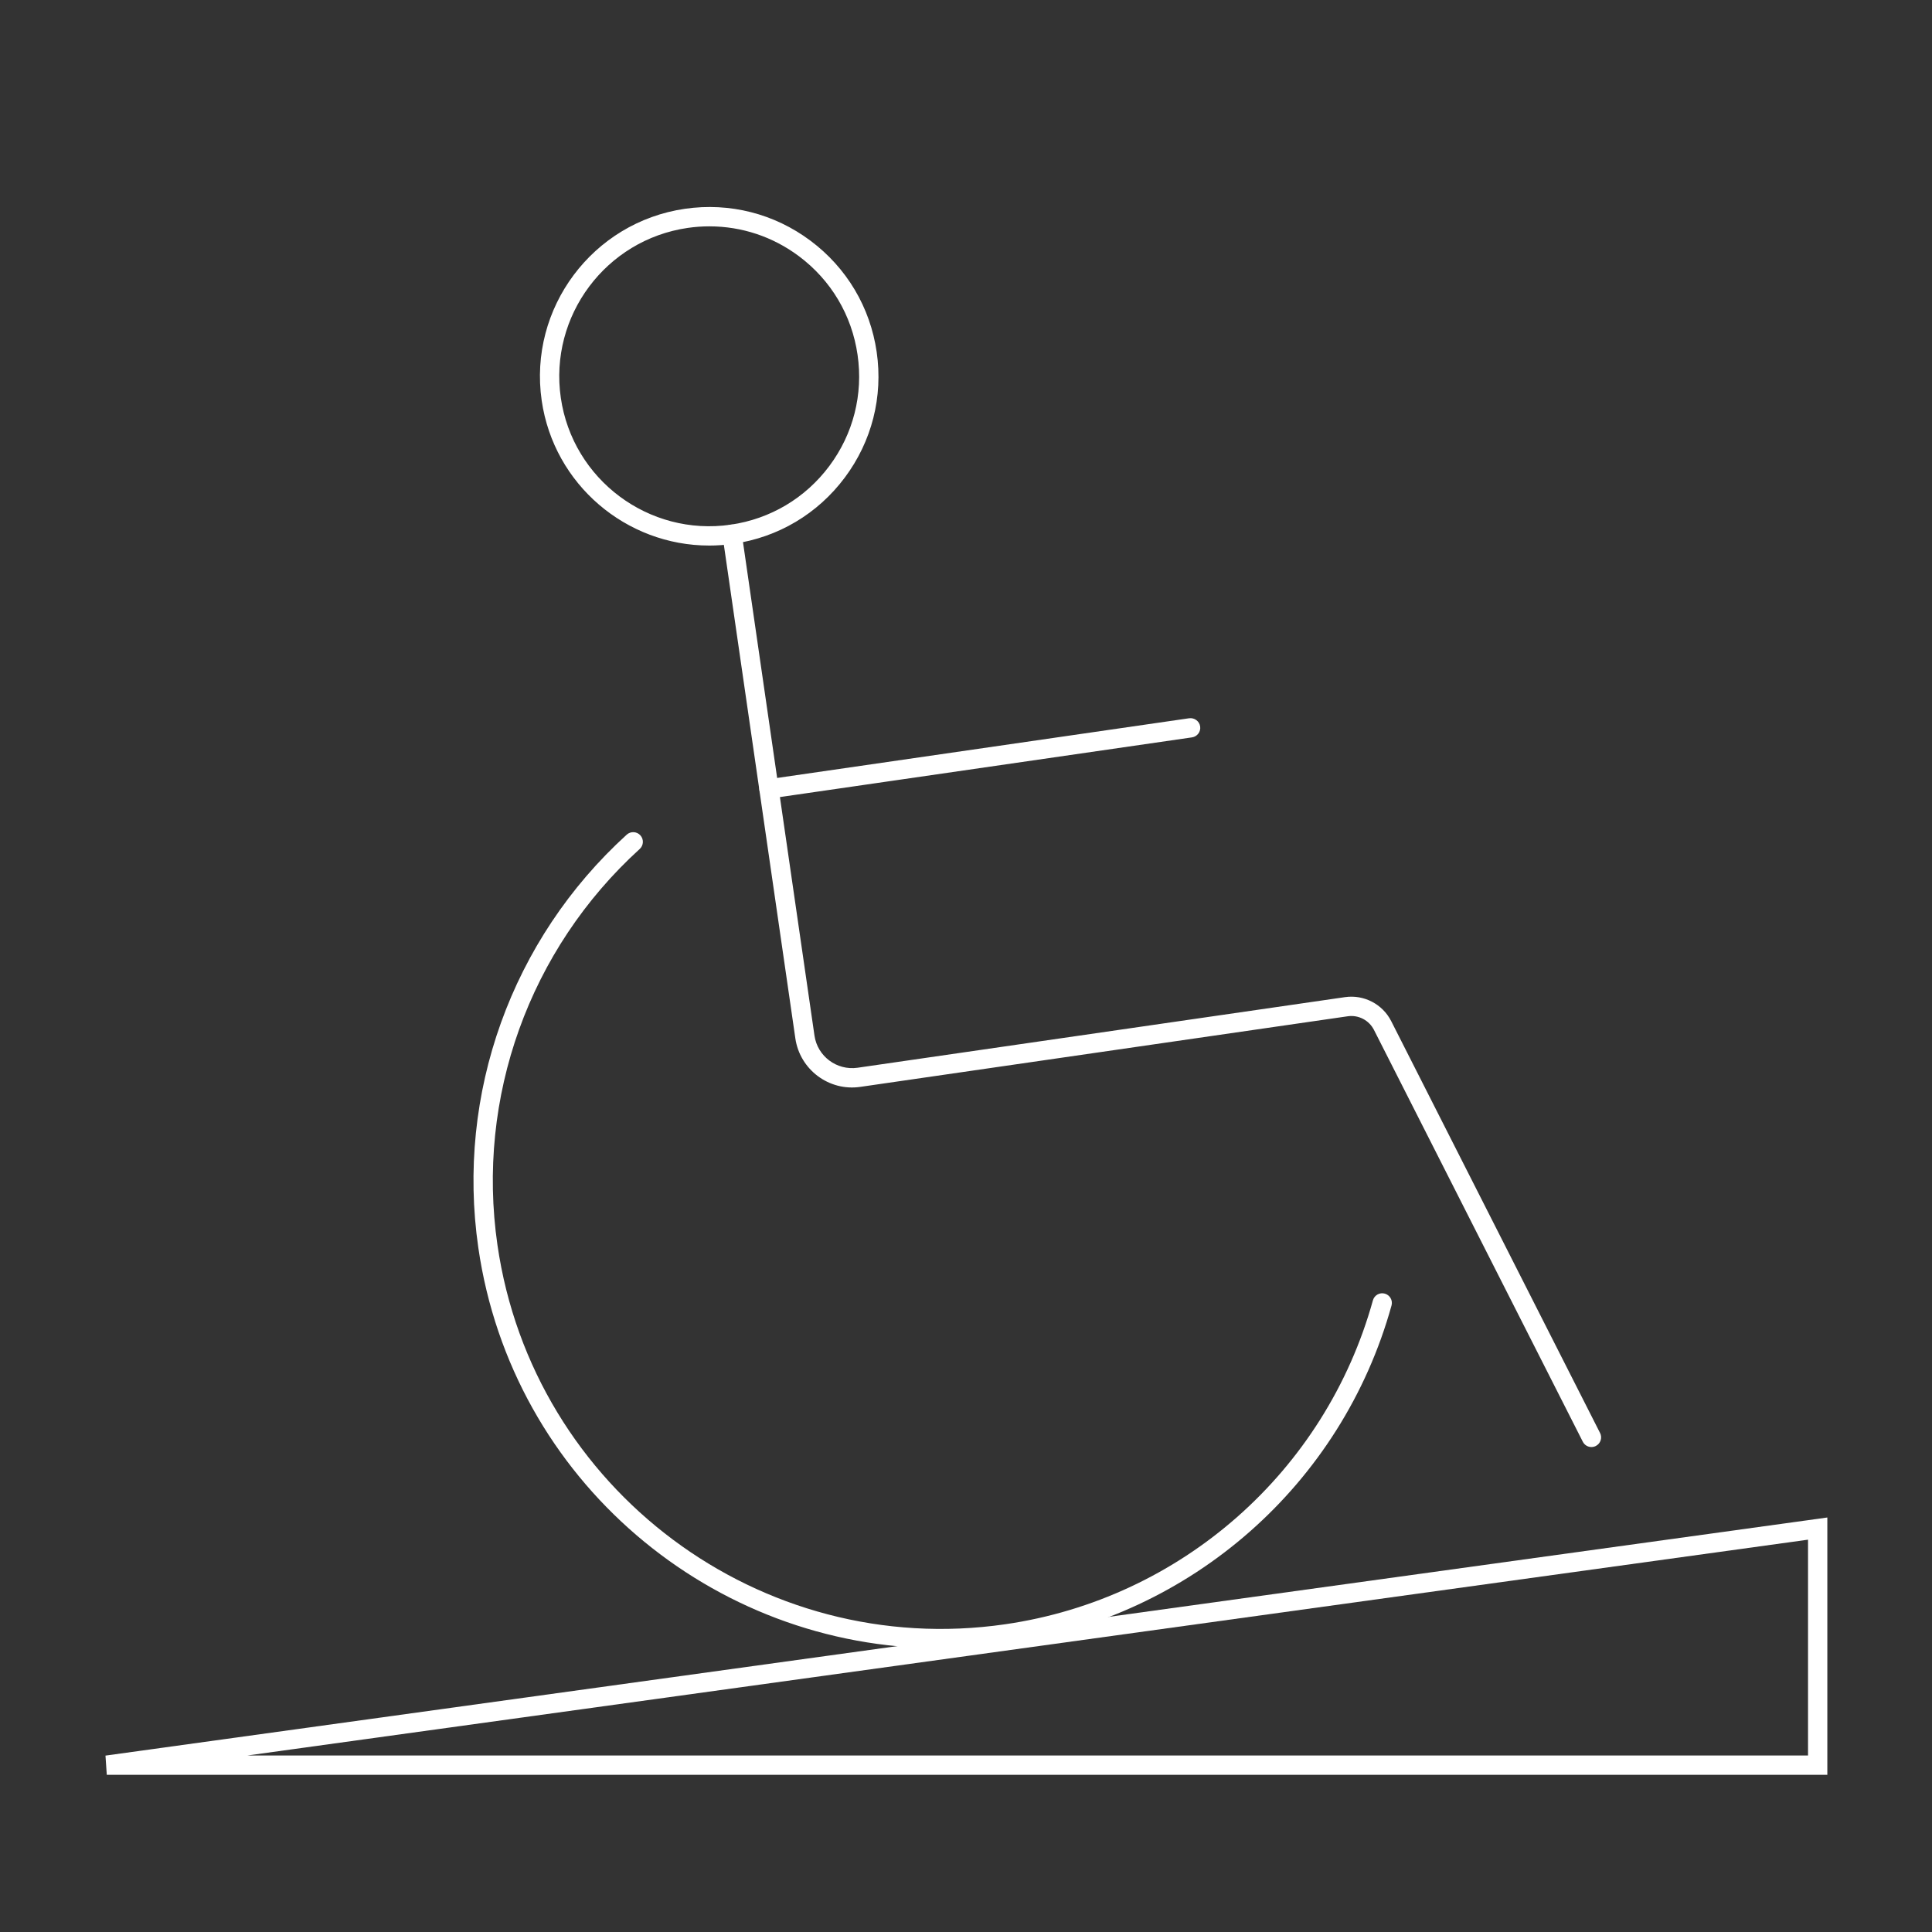
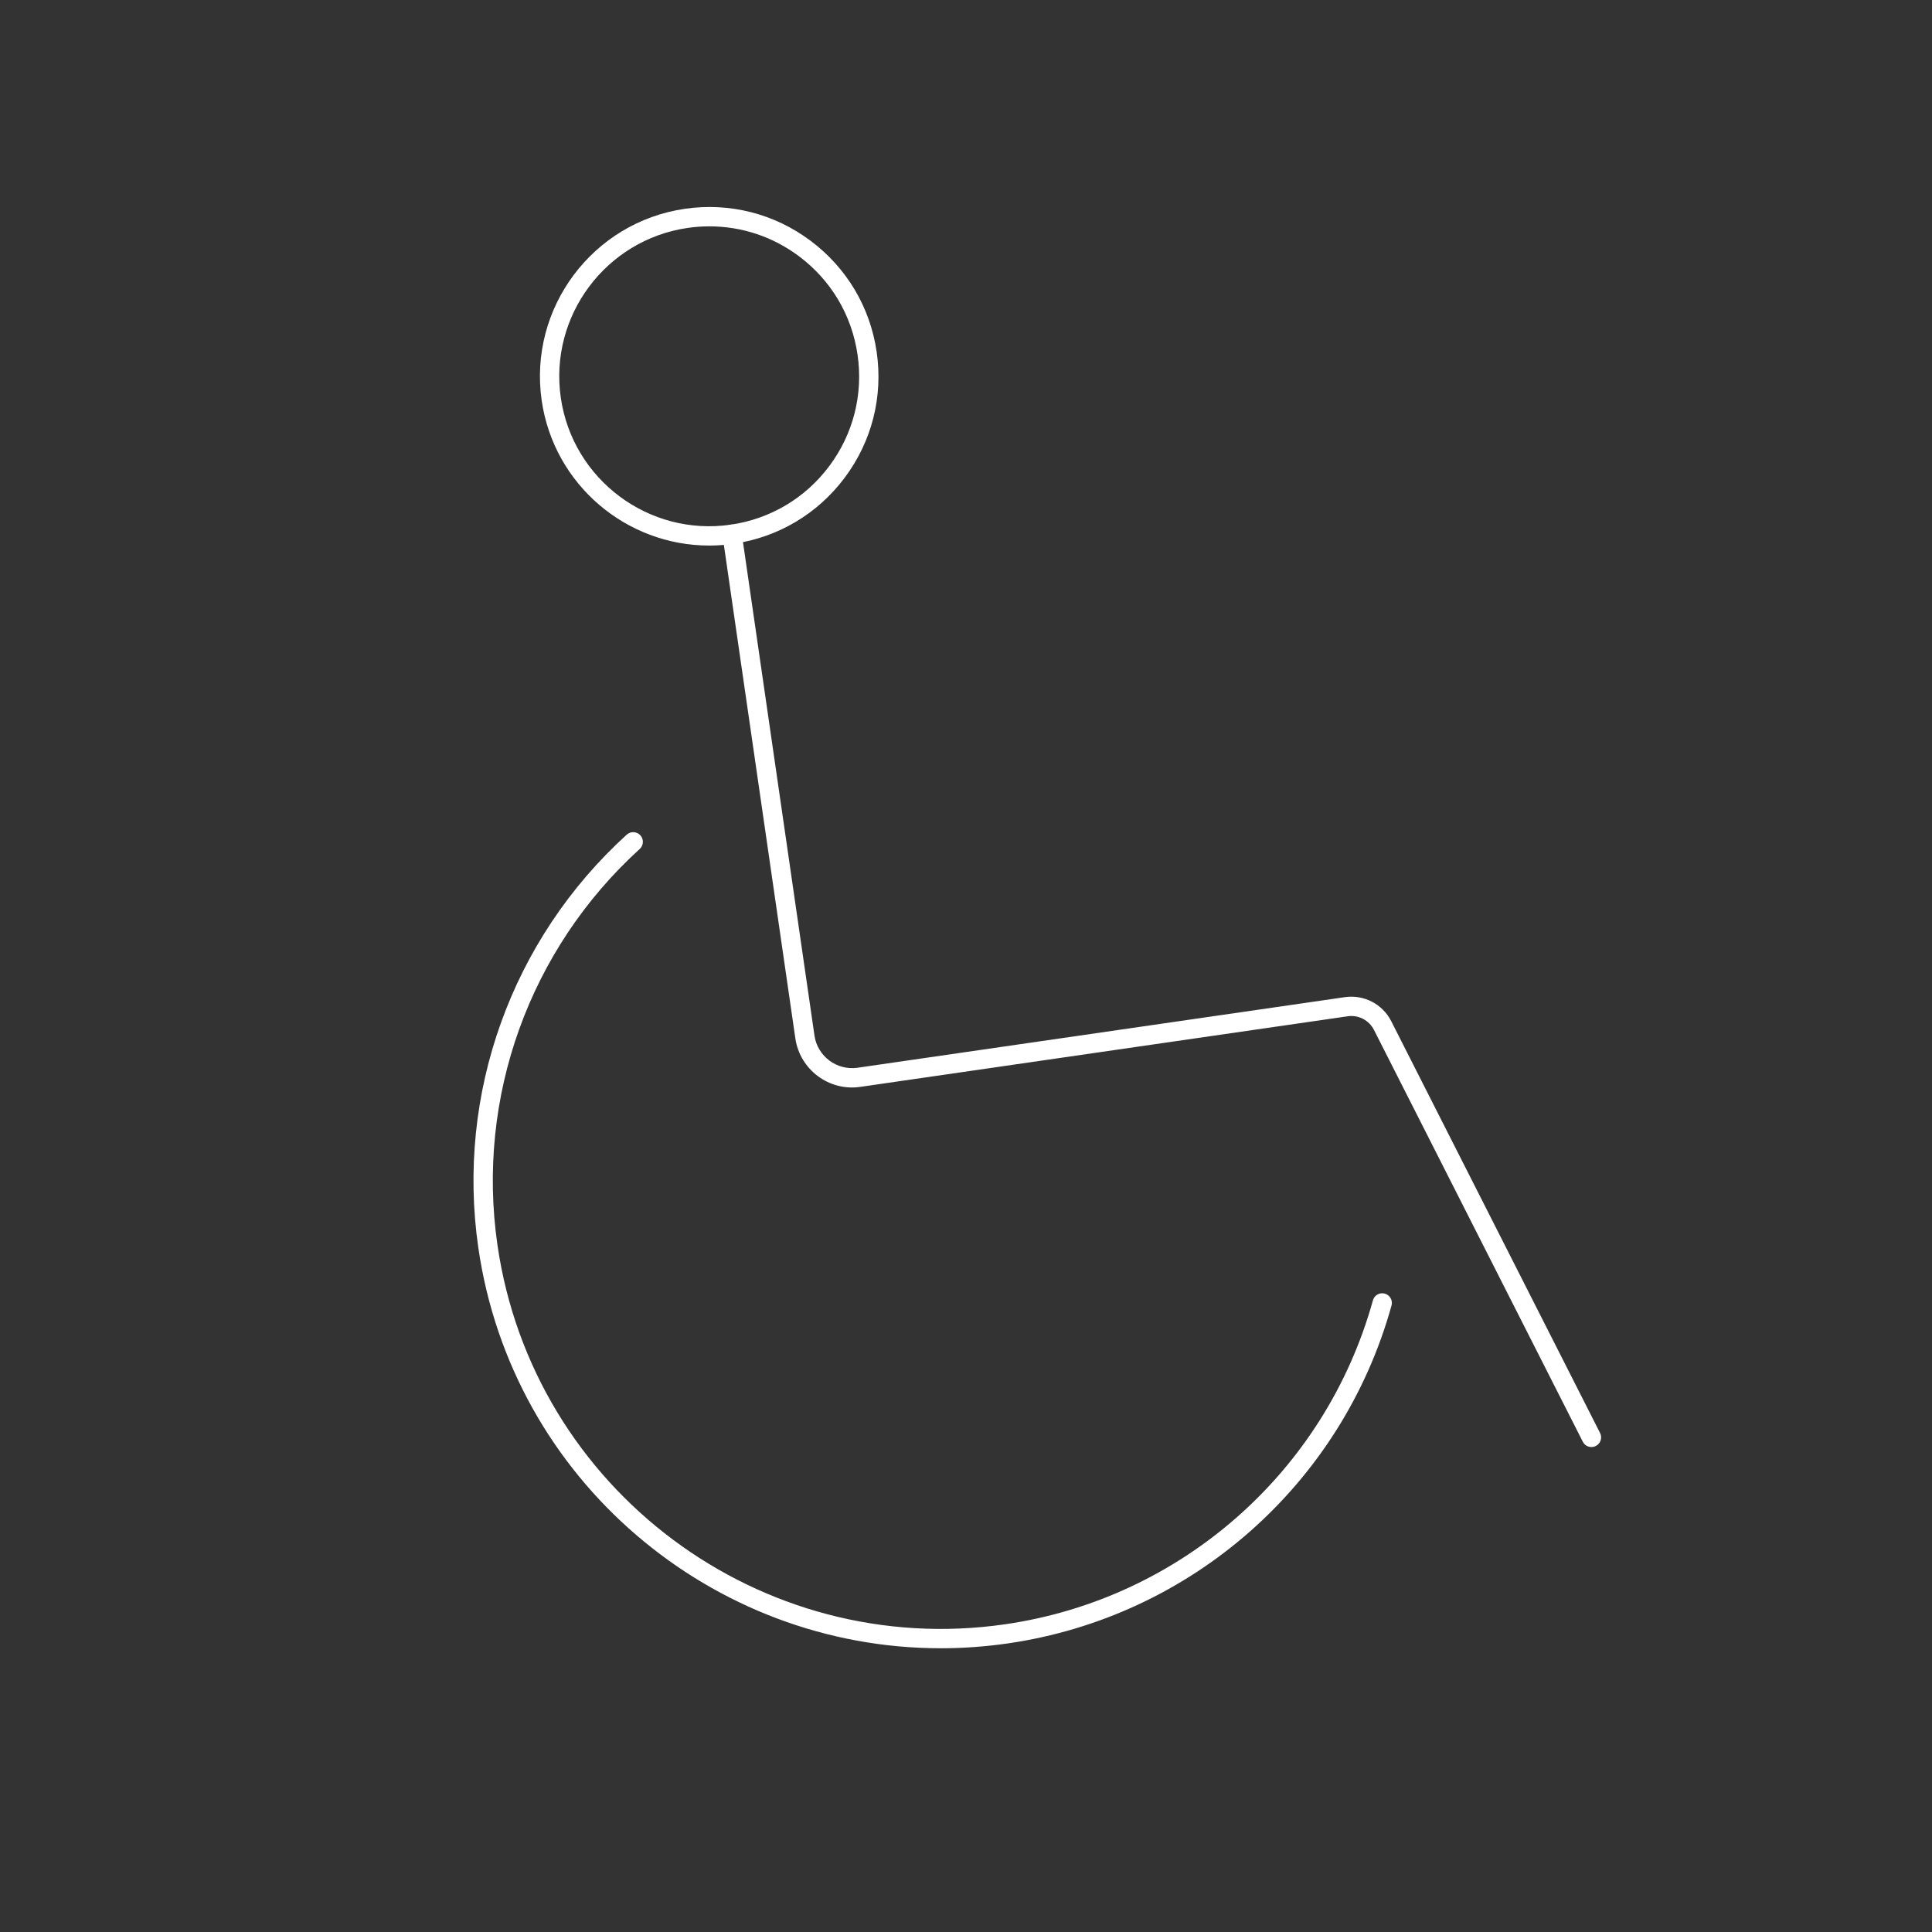
<svg xmlns="http://www.w3.org/2000/svg" viewBox="0 0 150 150" height="52.917mm" width="52.917mm" id="Layer_1">
  <rect x="0" y="0" width="150" height="150" fill="#333333" stroke="none" />
  <defs>
    <style>.cls-1{fill:#fff;stroke-width:0px;}</style>
  </defs>
  <path d="M55.053,42.356c-6.419,0-12.049-4.722-12.996-11.257-1.038-7.171,3.951-13.85,11.121-14.889,3.477-.503,6.936.377,9.747,2.478,2.812,2.101,4.638,5.17,5.141,8.644.504,3.474-.376,6.935-2.477,9.747-2.1,2.812-5.17,4.638-8.644,5.141h0c-.636.092-1.269.137-1.893.137ZM55.085,17.573c-.561,0-1.127.04-1.692.122-6.352.921-10.771,6.837-9.852,13.19.921,6.352,6.841,10.774,13.19,9.851h0c3.077-.445,5.796-2.062,7.657-4.554,1.86-2.491,2.64-5.558,2.193-8.635-.445-3.077-2.062-5.796-4.554-7.657-2.033-1.519-4.45-2.316-6.942-2.316Z" class="cls-1" />
  <path d="M123.56,112.348c-.274,0-.538-.15-.67-.411l-16.215-31.974c-.384-.756-1.207-1.183-2.042-1.059l-37.841,5.481c-2.426.356-4.689-1.338-5.041-3.765l-5.655-39.037c-.06-.41.225-.79.635-.85.399-.054.791.224.85.635l5.655,39.037c.233,1.608,1.732,2.723,3.342,2.495l37.841-5.481c1.472-.215,2.92.535,3.595,1.864l16.215,31.975c.188.369.04.82-.33,1.008-.108.055-.225.081-.338.081Z" class="cls-1" />
-   <path d="M59.702,62c-.366,0-.688-.269-.741-.643-.06-.41.225-.79.635-.85l32.734-4.742c.402-.052.791.224.85.635.06.41-.225.79-.635.85l-32.734,4.742c-.036.005-.072.008-.108.008Z" class="cls-1" />
  <path d="M73.03,127.97c-17.727,0-33.277-13.042-35.893-31.091-1.731-11.949,2.575-23.94,11.52-32.075.306-.278.781-.256,1.06.05.279.307.257.781-.05,1.06-8.575,7.8-12.704,19.295-11.045,30.751,2.751,18.985,20.441,32.192,39.419,29.443,13.655-1.978,24.862-11.85,28.551-25.149.11-.399.525-.634.923-.522.399.11.633.524.522.923-3.848,13.873-15.537,24.17-29.781,26.233-1.755.254-3.502.378-5.226.378Z" class="cls-1" />
-   <path d="M141.875,137.798H8.291l-.102-1.493,133.685-18.487v19.98ZM19.19,136.298h121.185v-16.758l-121.185,16.758Z" class="cls-1" />
</svg>